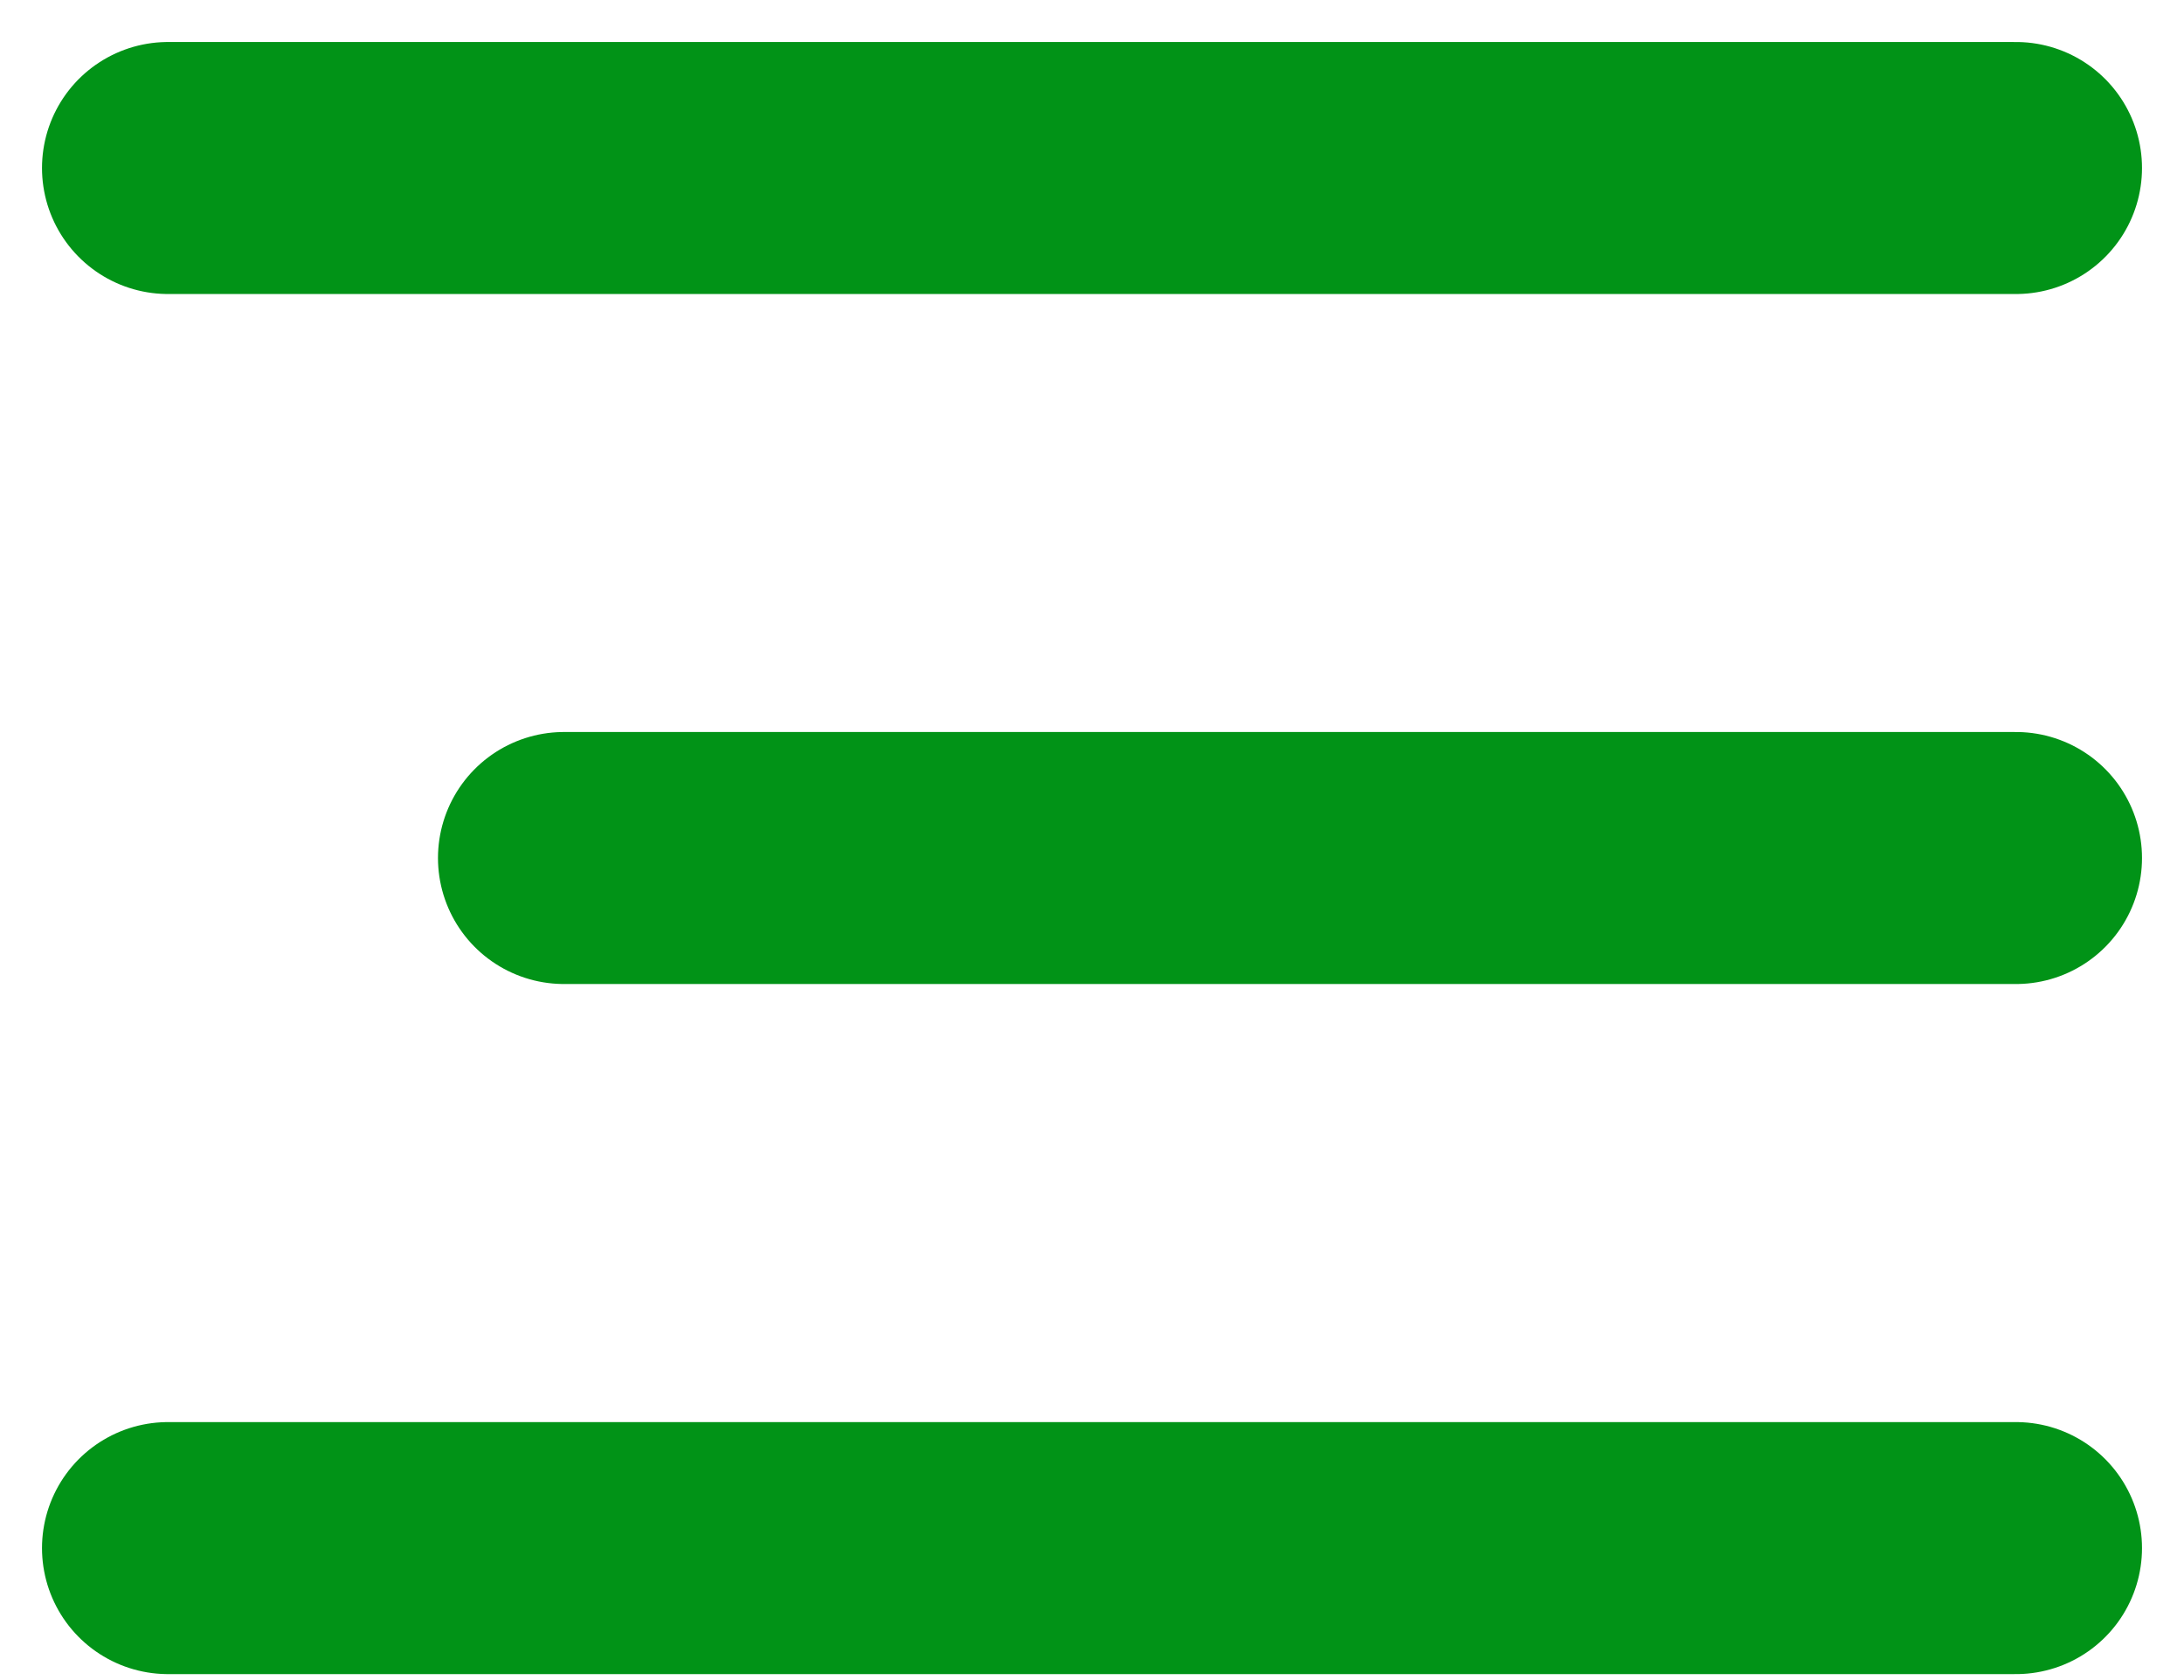
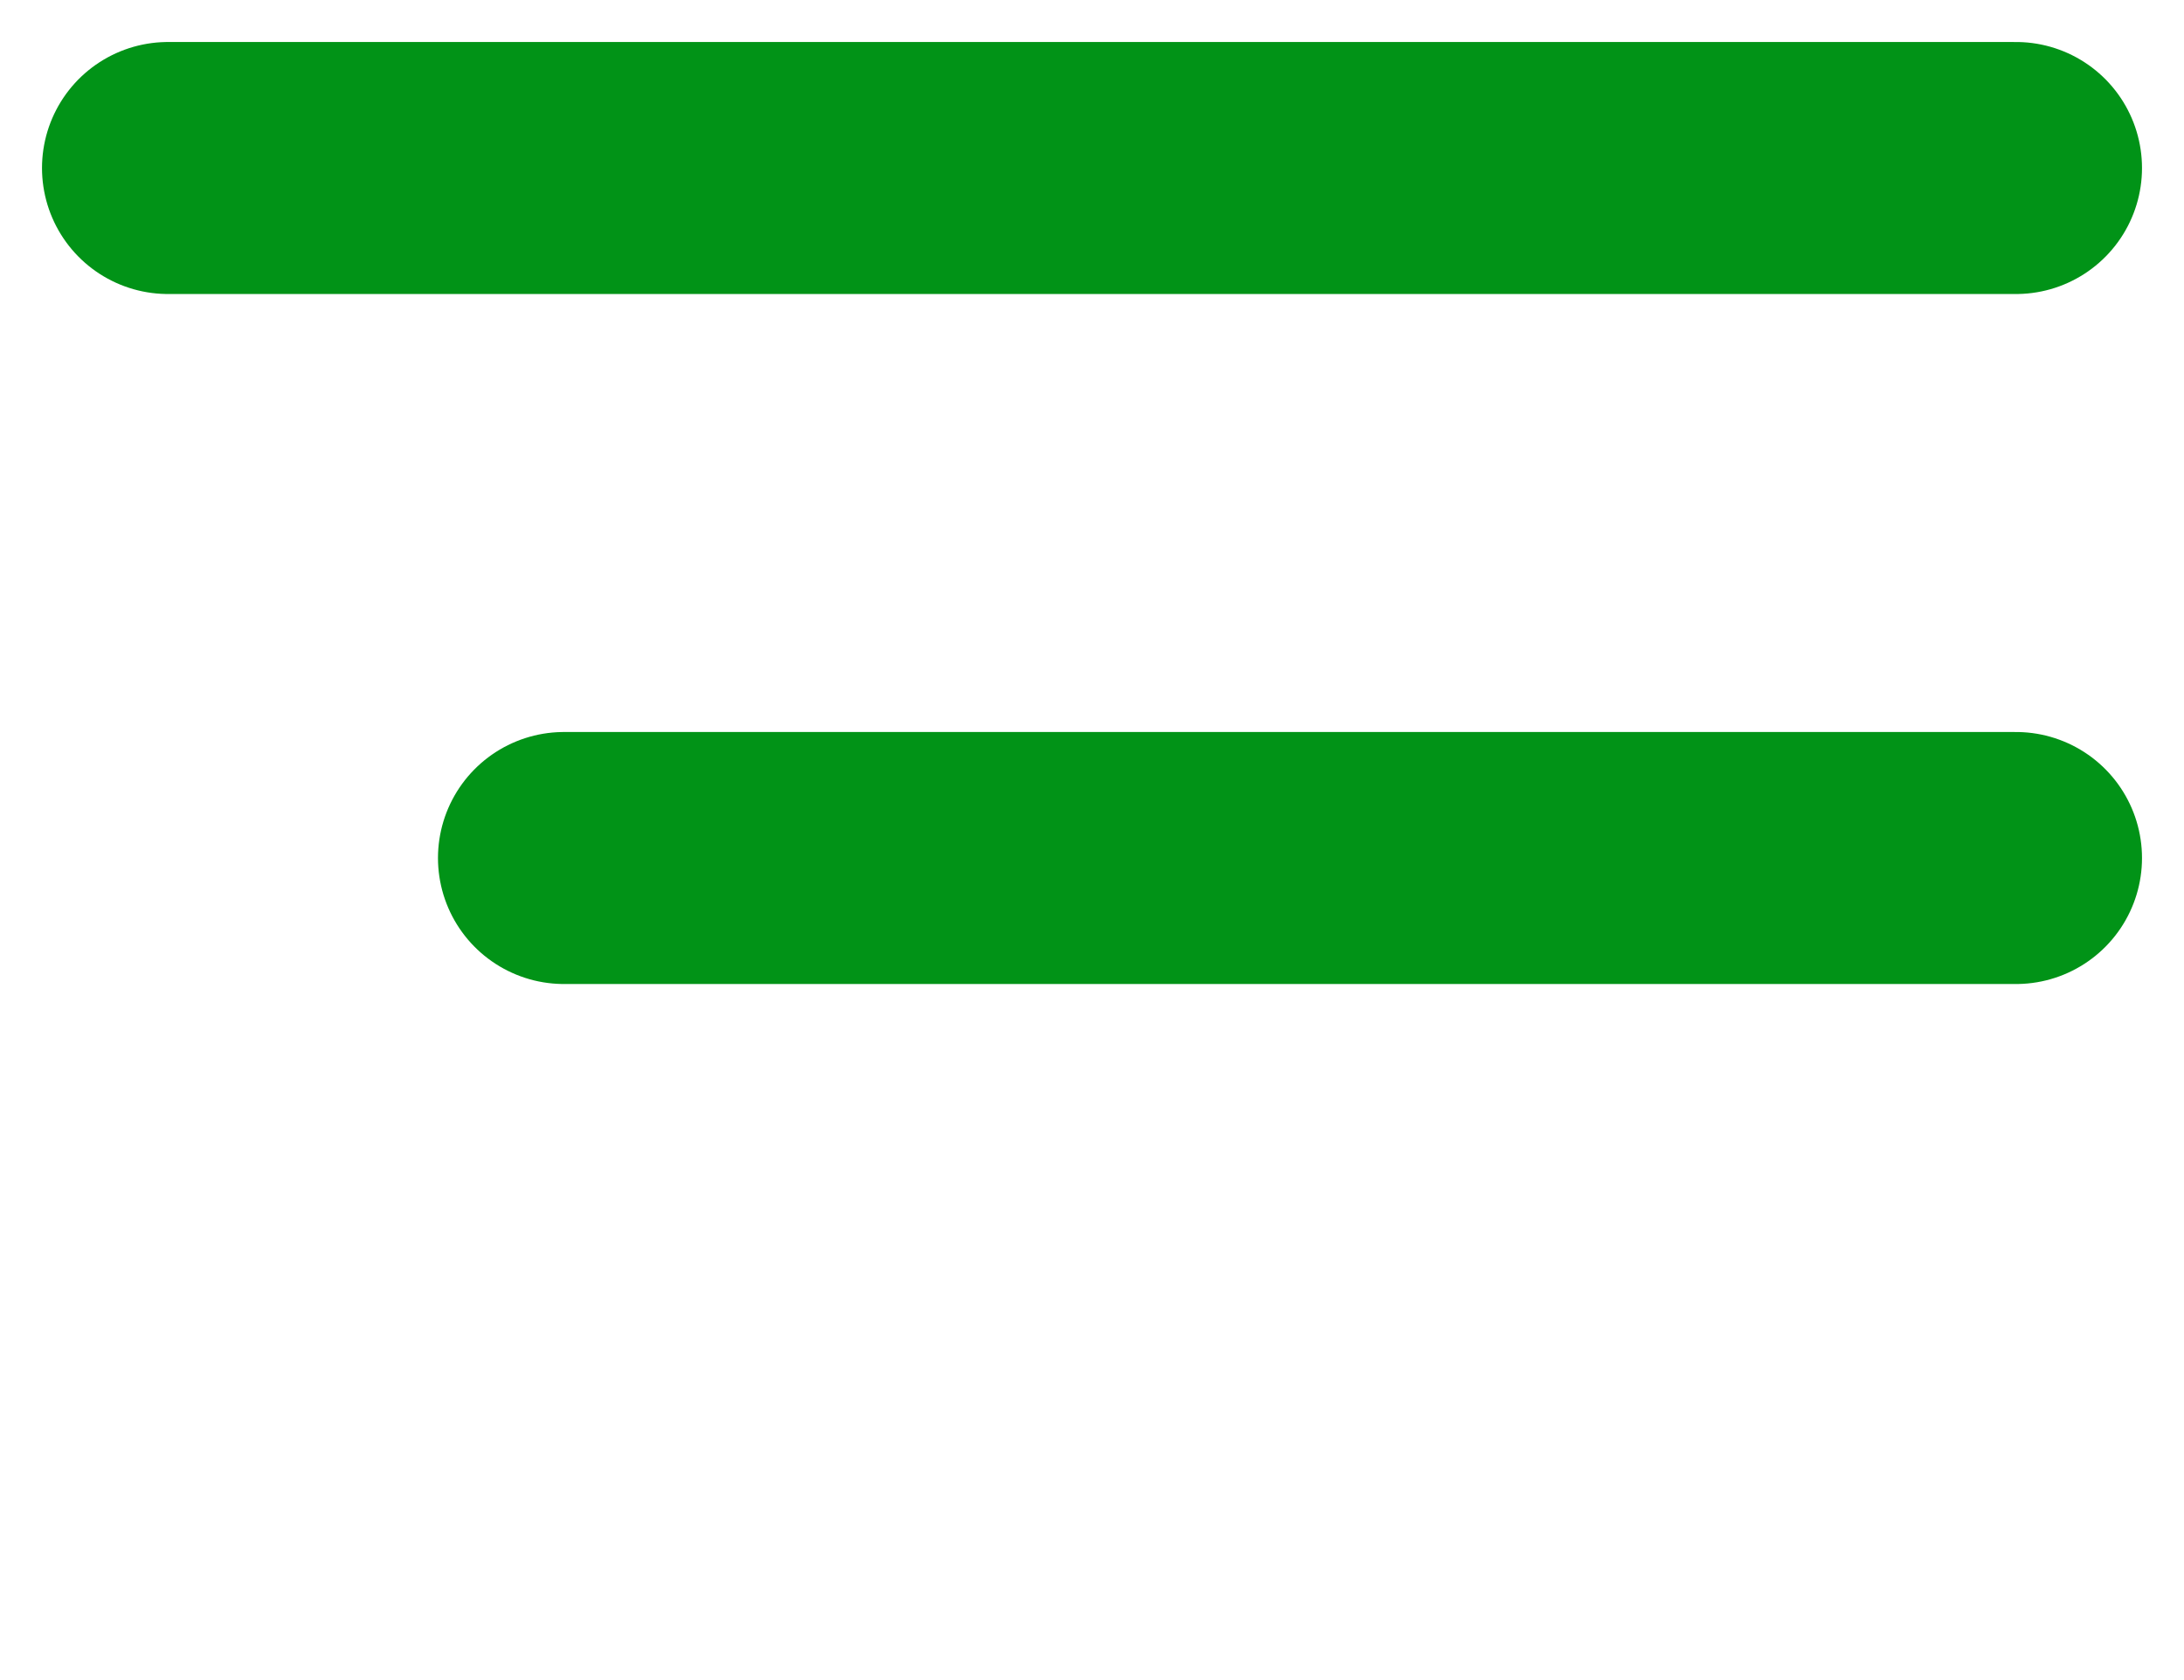
<svg xmlns="http://www.w3.org/2000/svg" width="26" height="20" viewBox="0 0 26 20" fill="none">
  <path d="M24 2H2" stroke="#019317" stroke-width="3" stroke-linecap="round" stroke-linejoin="round" />
  <path d="M24 10.214L6.714 10.214" stroke="#019317" stroke-width="3" stroke-linecap="round" stroke-linejoin="round" />
-   <path d="M24 18.429H2" stroke="#019317" stroke-width="3" stroke-linecap="round" stroke-linejoin="round" />
</svg>